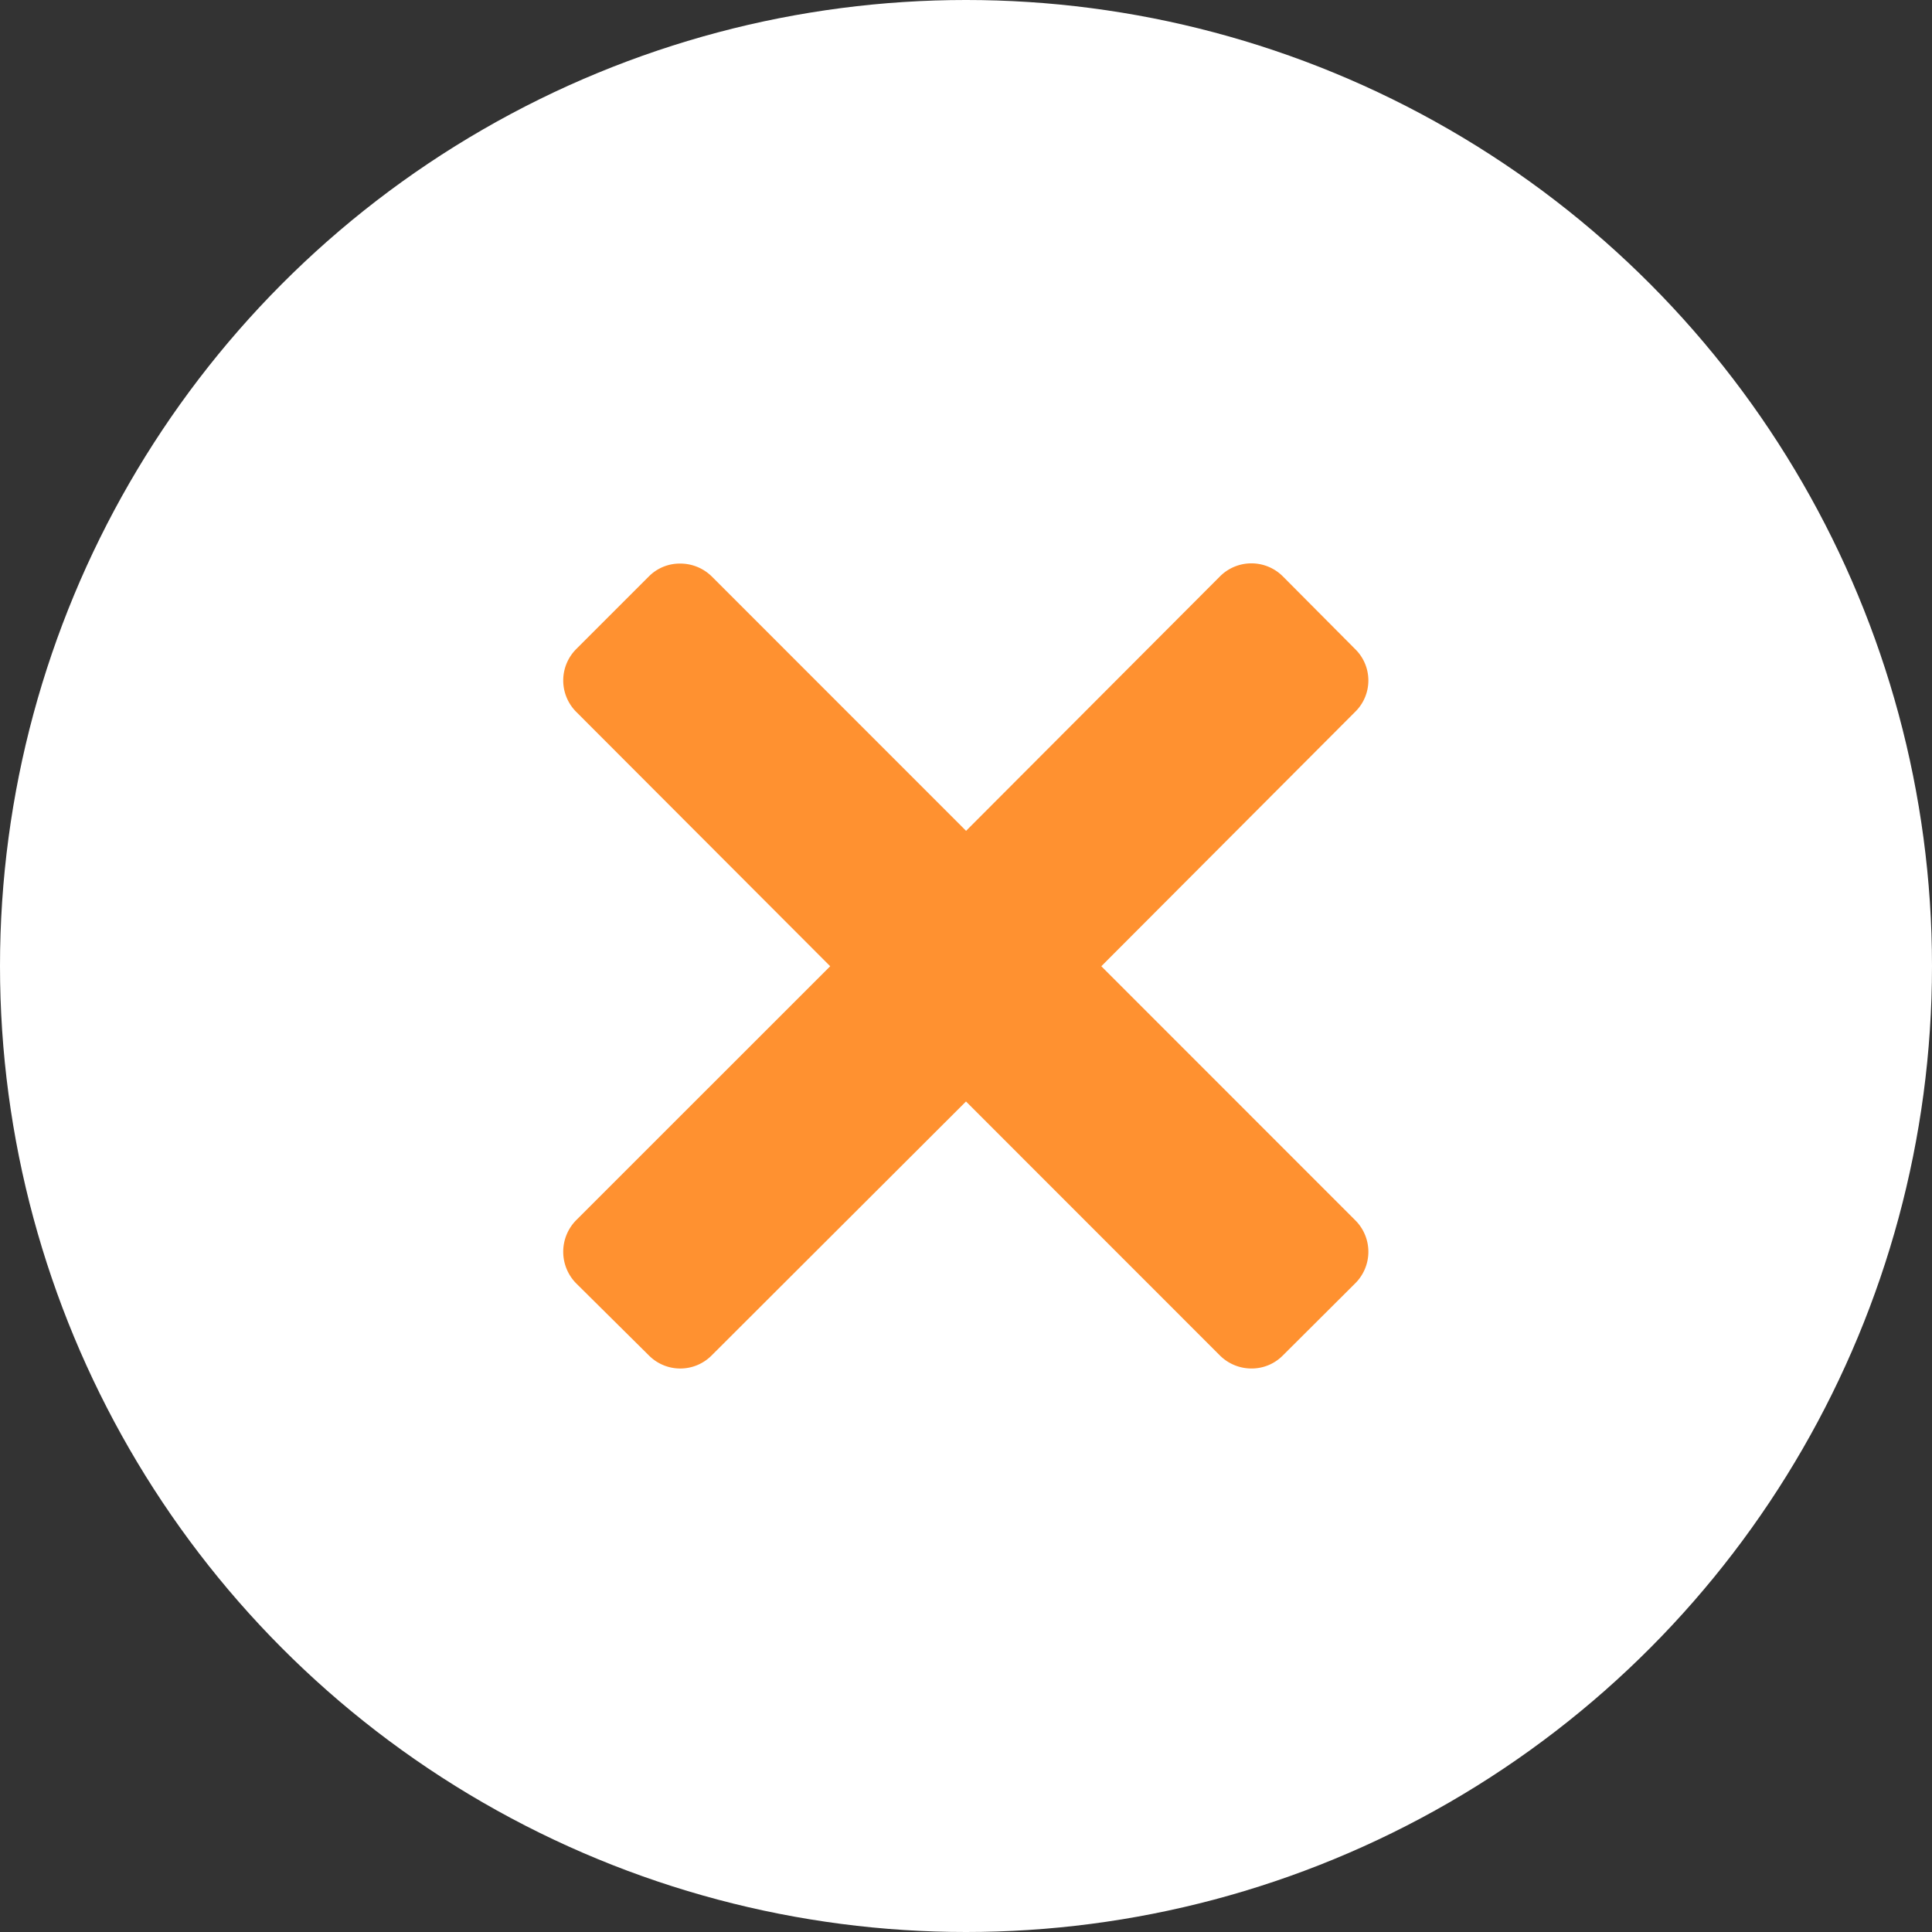
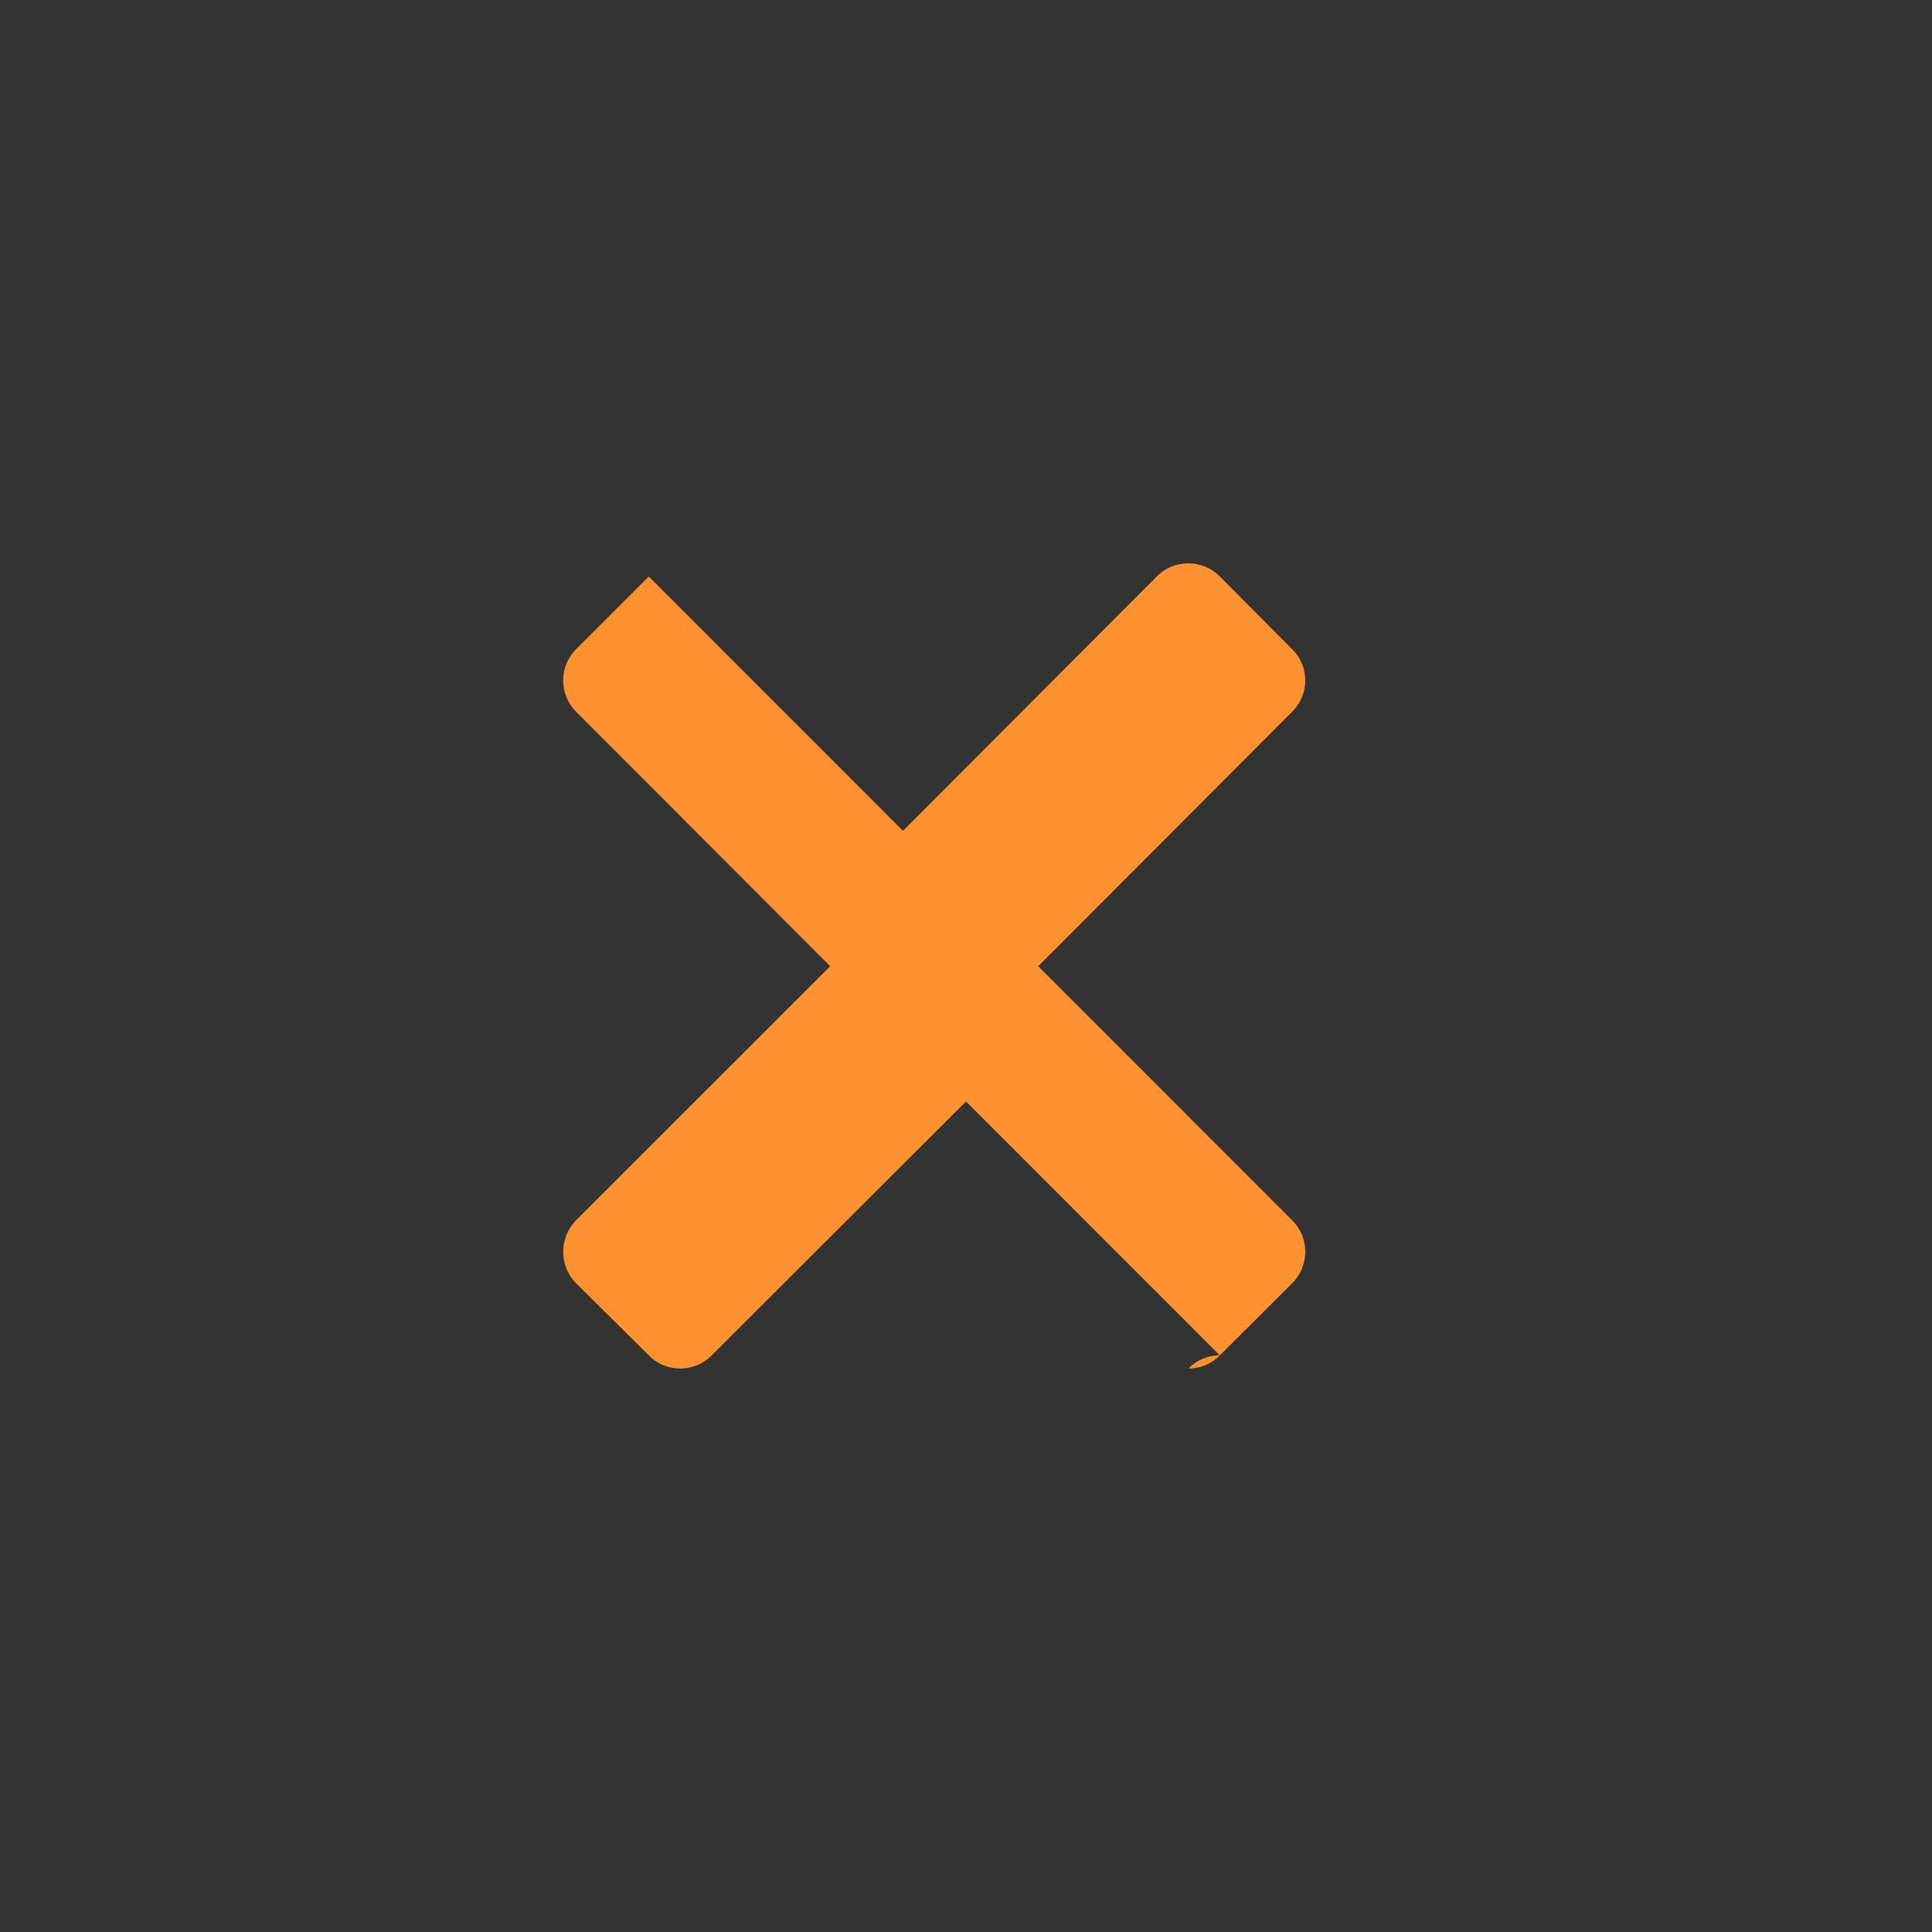
<svg xmlns="http://www.w3.org/2000/svg" width="24" height="24" viewBox="0 0 24 24">
  <rect x="0" y="0" width="24" height="24" fill="#333333" stroke="none" />
  <g id="close_icon" transform="translate(-763 -18)">
-     <circle id="Ellipse_319" data-name="Ellipse 319" cx="12" cy="12" r="12" transform="translate(763 18)" fill="#fff" />
-     <path id="Path_12276" data-name="Path 12276" d="M20633.156-4238.165l-3.152-3.153-3.158,3.153a.549.549,0,0,1-.783,0l-.9-.892a.559.559,0,0,1,0-.788l3.154-3.153-3.154-3.159a.552.552,0,0,1,0-.782l.9-.9a.54.54,0,0,1,.391-.161.557.557,0,0,1,.393.161l3.158,3.159,3.152-3.159a.552.552,0,0,1,.785,0l.895.9a.545.545,0,0,1,0,.782l-3.152,3.159,3.152,3.153a.552.552,0,0,1,0,.788l-.895.892a.544.544,0,0,1-.391.164A.556.556,0,0,1,20633.156-4238.165Z" transform="translate(-19855.004 4273.001)" fill="#ff9130" />
+     <path id="Path_12276" data-name="Path 12276" d="M20633.156-4238.165l-3.152-3.153-3.158,3.153a.549.549,0,0,1-.783,0l-.9-.892a.559.559,0,0,1,0-.788l3.154-3.153-3.154-3.159a.552.552,0,0,1,0-.782l.9-.9l3.158,3.159,3.152-3.159a.552.552,0,0,1,.785,0l.895.9a.545.545,0,0,1,0,.782l-3.152,3.159,3.152,3.153a.552.552,0,0,1,0,.788l-.895.892a.544.544,0,0,1-.391.164A.556.556,0,0,1,20633.156-4238.165Z" transform="translate(-19855.004 4273.001)" fill="#ff9130" />
  </g>
</svg>